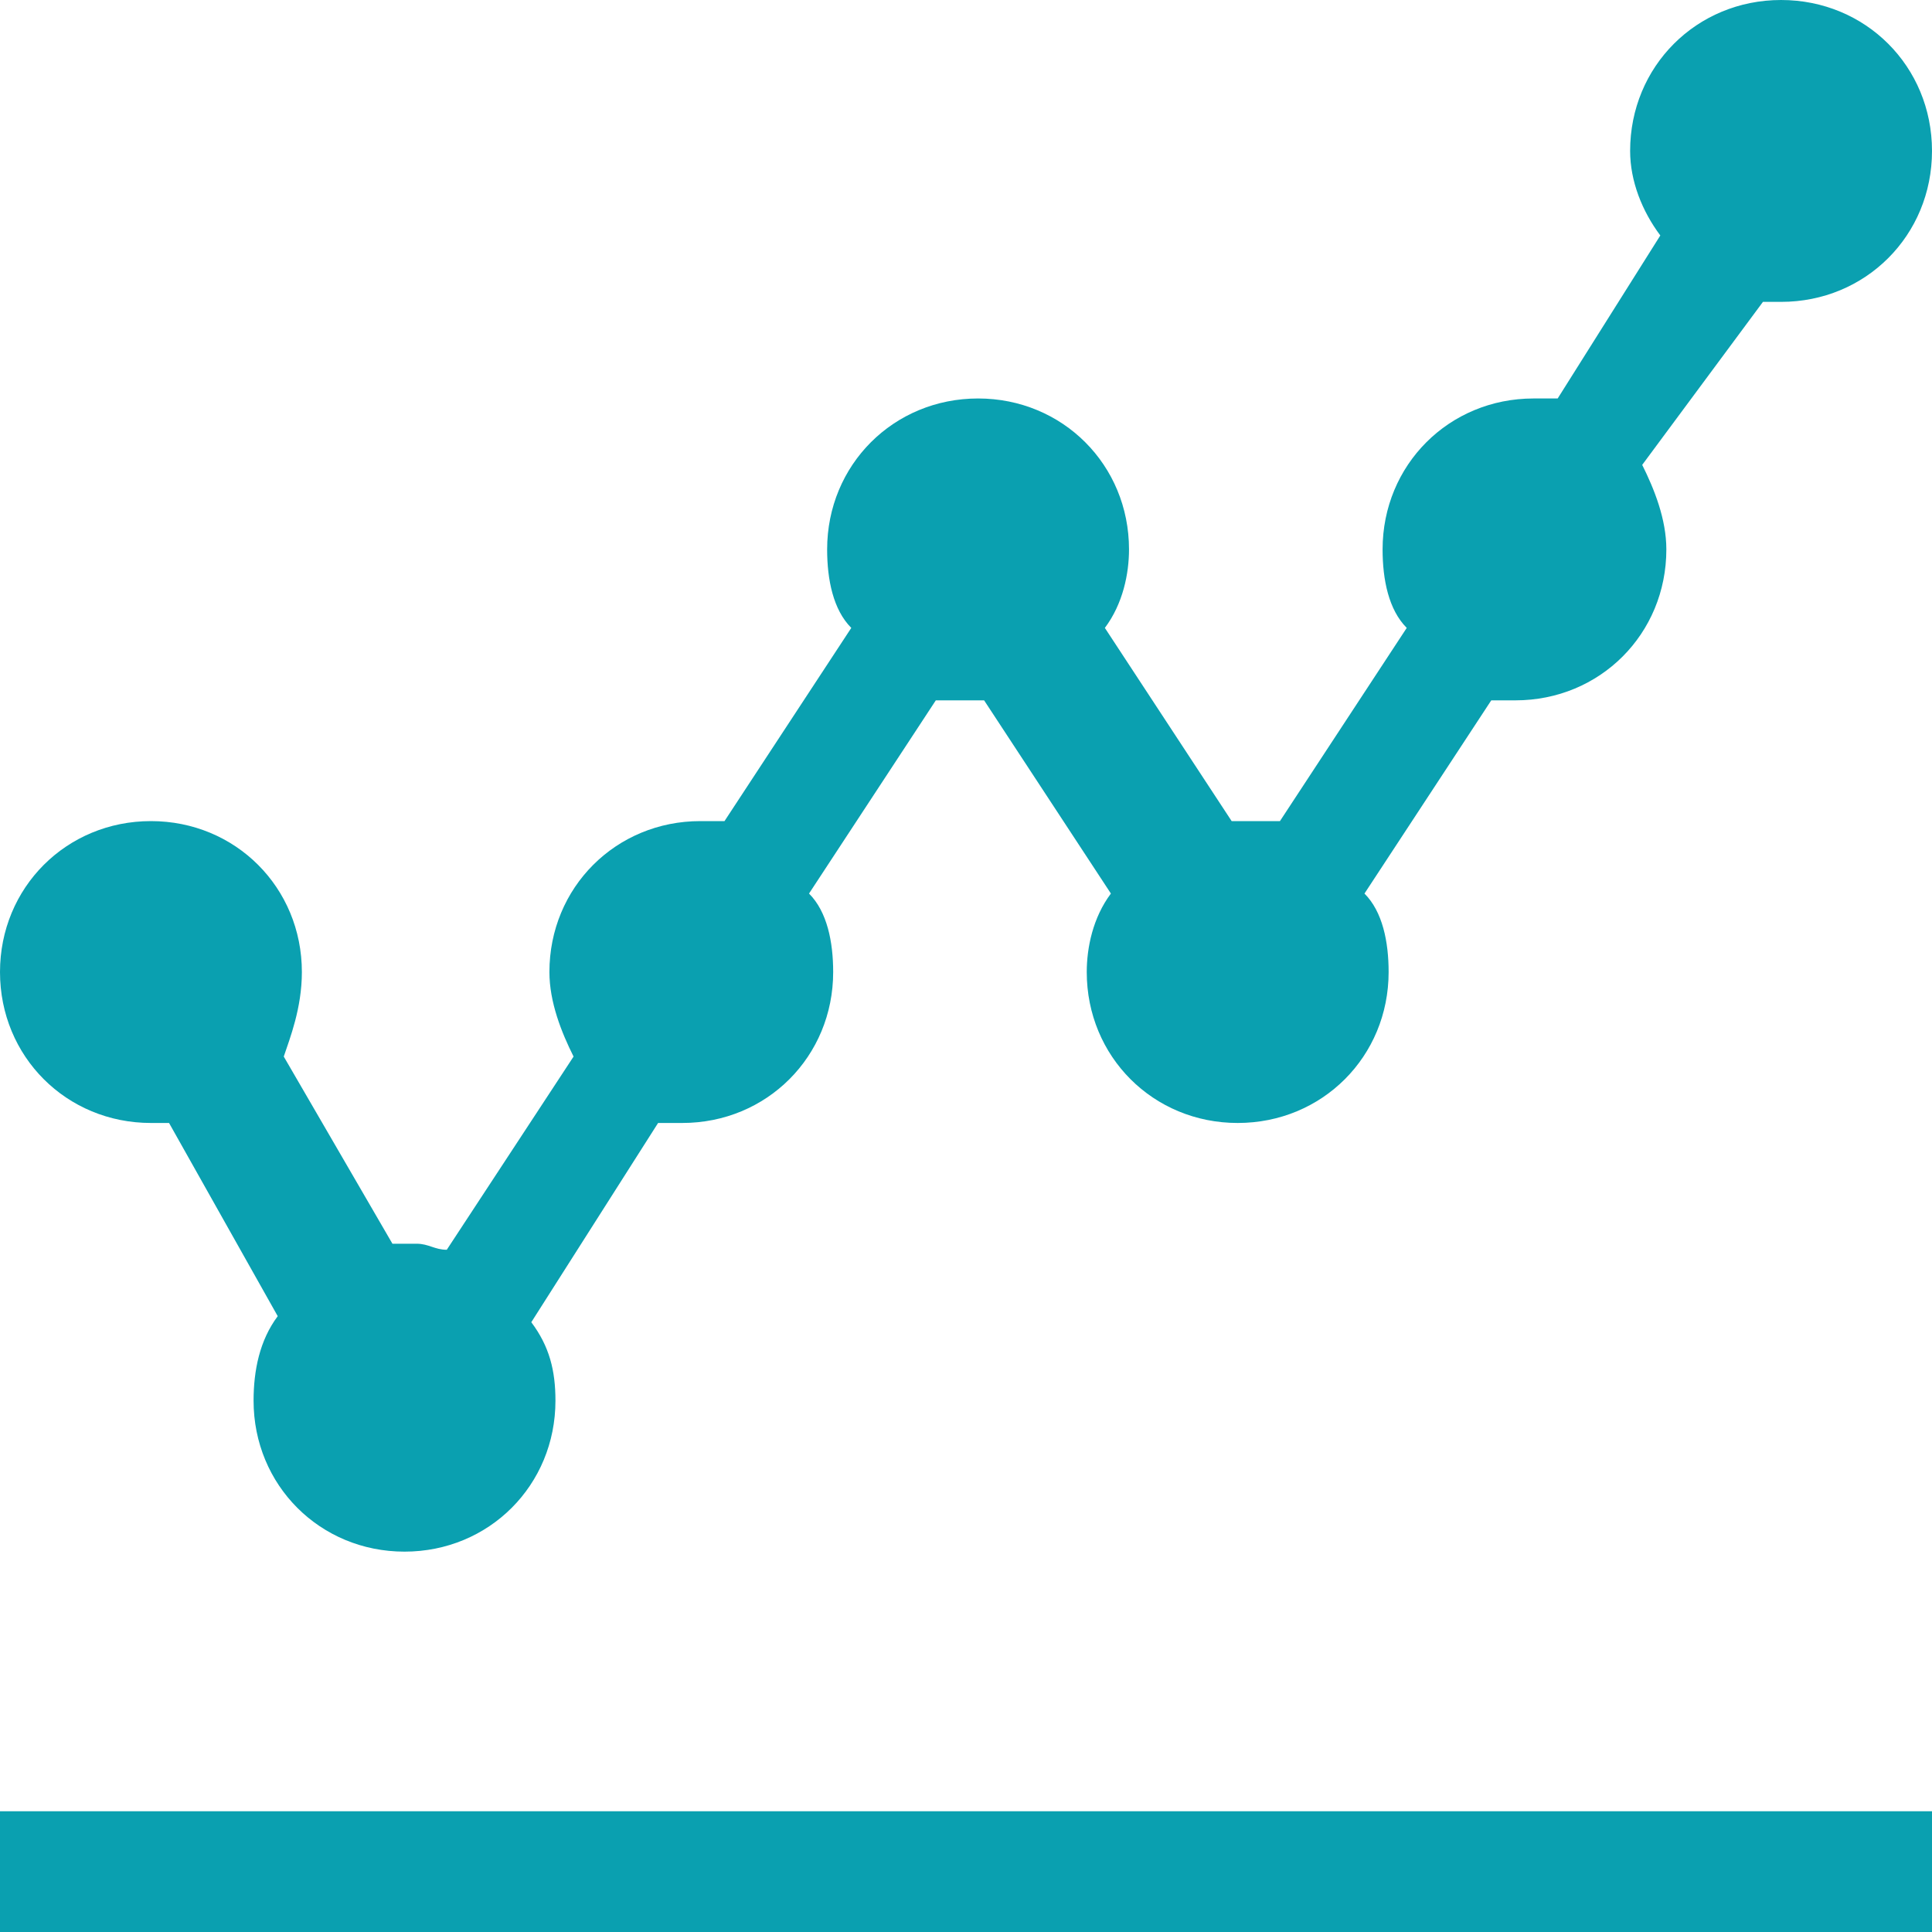
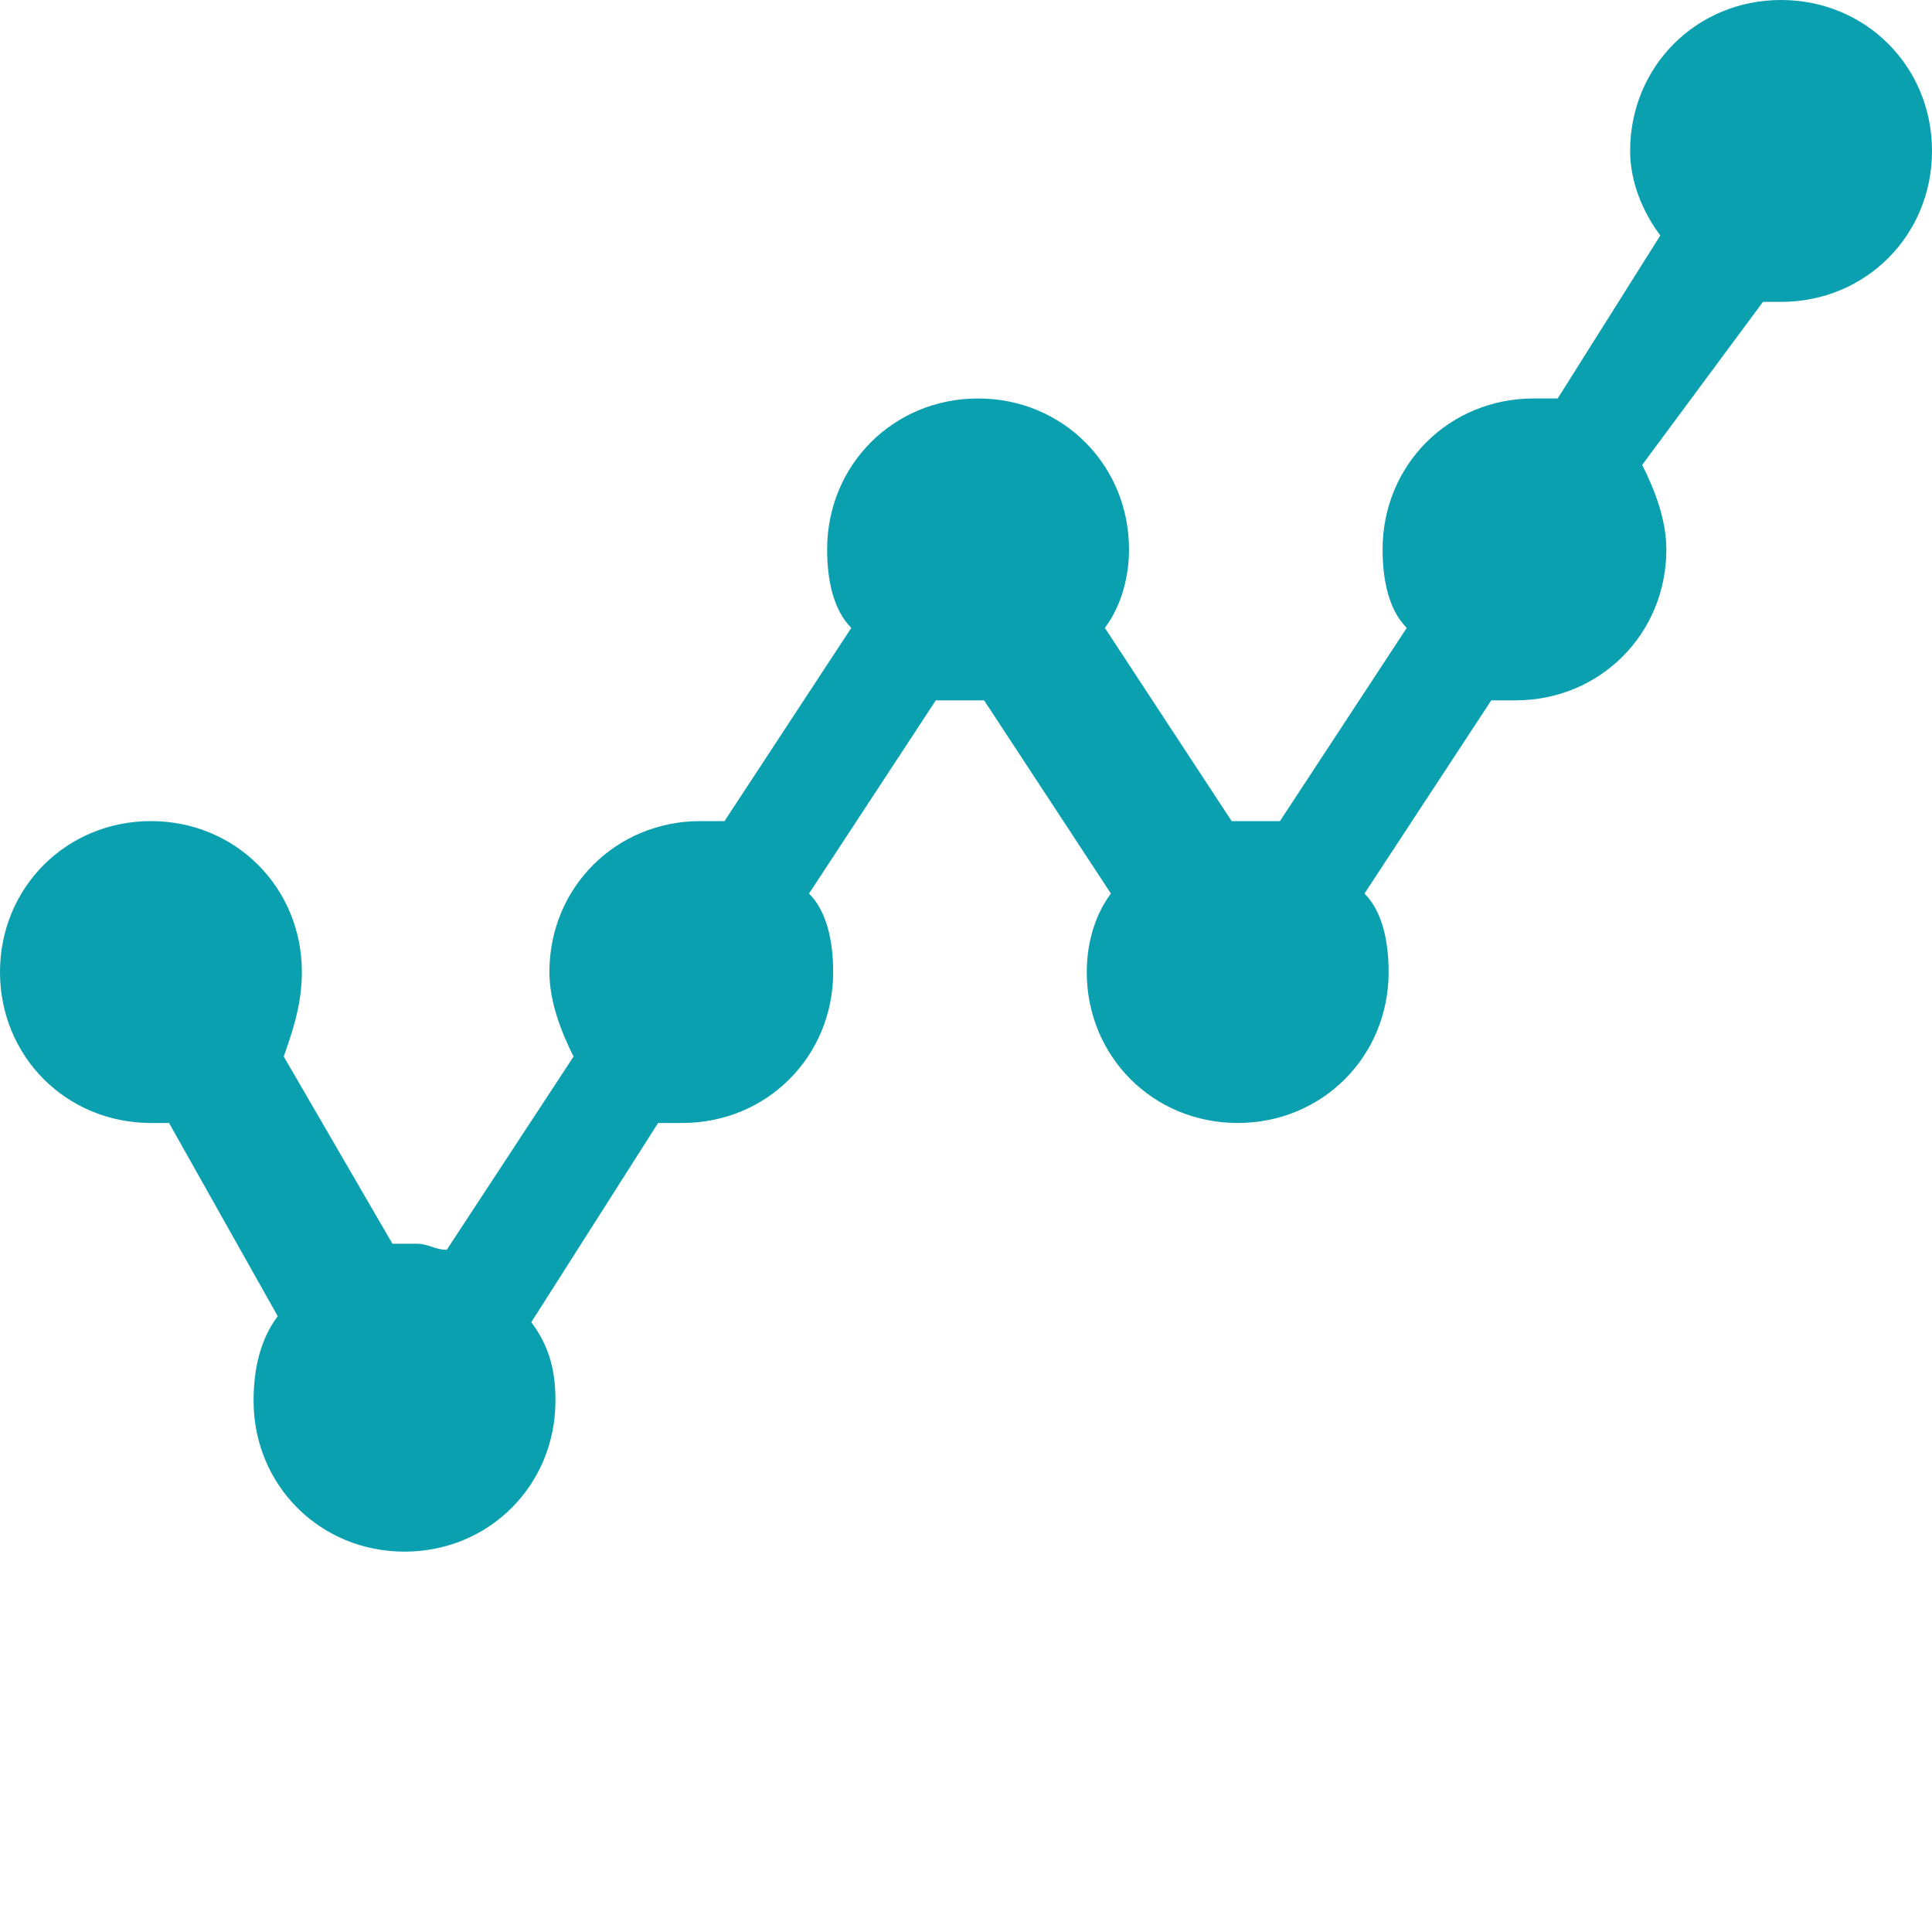
<svg xmlns="http://www.w3.org/2000/svg" width="24" height="24" viewBox="0 0 24 24" fill="none">
-   <path d="M24 22.5H0V24H24V22.5Z" fill="#0AA0B0" />
  <path d="M1.875 13.95C1.95 13.95 2.025 13.95 2.1 13.95L3.45 16.35C3.225 16.65 3.15 17.025 3.15 17.4C3.15 18.45 3.975 19.275 5.025 19.275C6.075 19.275 6.9 18.45 6.9 17.4C6.9 17.025 6.825 16.725 6.6 16.425L8.175 13.95C8.25 13.95 8.4 13.95 8.475 13.95C9.525 13.95 10.35 13.125 10.35 12.075C10.35 11.7 10.275 11.325 10.05 11.1L11.625 8.7C11.7 8.7 11.85 8.7 11.925 8.7C12 8.7 12.15 8.7 12.225 8.7L13.8 11.1C13.575 11.4 13.5 11.775 13.5 12.075C13.5 13.125 14.325 13.95 15.375 13.95C16.425 13.95 17.25 13.125 17.25 12.075C17.25 11.7 17.175 11.325 16.95 11.1L18.525 8.7C18.6 8.7 18.75 8.7 18.825 8.7C19.875 8.7 20.7 7.875 20.7 6.825C20.7 6.45 20.55 6.075 20.4 5.775L21.9 3.75C21.975 3.75 22.05 3.75 22.125 3.75C23.175 3.75 24 2.925 24 1.875C24 0.825 23.175 0 22.125 0C21.075 0 20.25 0.825 20.25 1.875C20.25 2.25 20.4 2.625 20.625 2.925L19.35 4.95C19.275 4.95 19.2 4.95 19.05 4.95C18 4.95 17.175 5.775 17.175 6.825C17.175 7.2 17.25 7.575 17.475 7.8L15.9 10.2C15.825 10.2 15.675 10.2 15.6 10.2C15.525 10.2 15.375 10.2 15.3 10.2L13.725 7.8C13.95 7.5 14.025 7.125 14.025 6.825C14.025 5.775 13.2 4.95 12.15 4.95C11.1 4.95 10.275 5.775 10.275 6.825C10.275 7.2 10.35 7.575 10.575 7.8L9 10.2C8.925 10.2 8.775 10.2 8.7 10.2C7.65 10.2 6.825 11.025 6.825 12.075C6.825 12.45 6.975 12.825 7.125 13.125L5.55 15.525C5.4 15.525 5.325 15.45 5.175 15.45C5.1 15.45 4.95 15.45 4.875 15.45L3.525 13.125C3.6 12.9 3.75 12.525 3.75 12.075C3.75 11.025 2.925 10.2 1.875 10.2C0.825 10.2 0 11.025 0 12.075C0 13.125 0.825 13.95 1.875 13.95Z" fill="#0AA0B0" />
</svg>